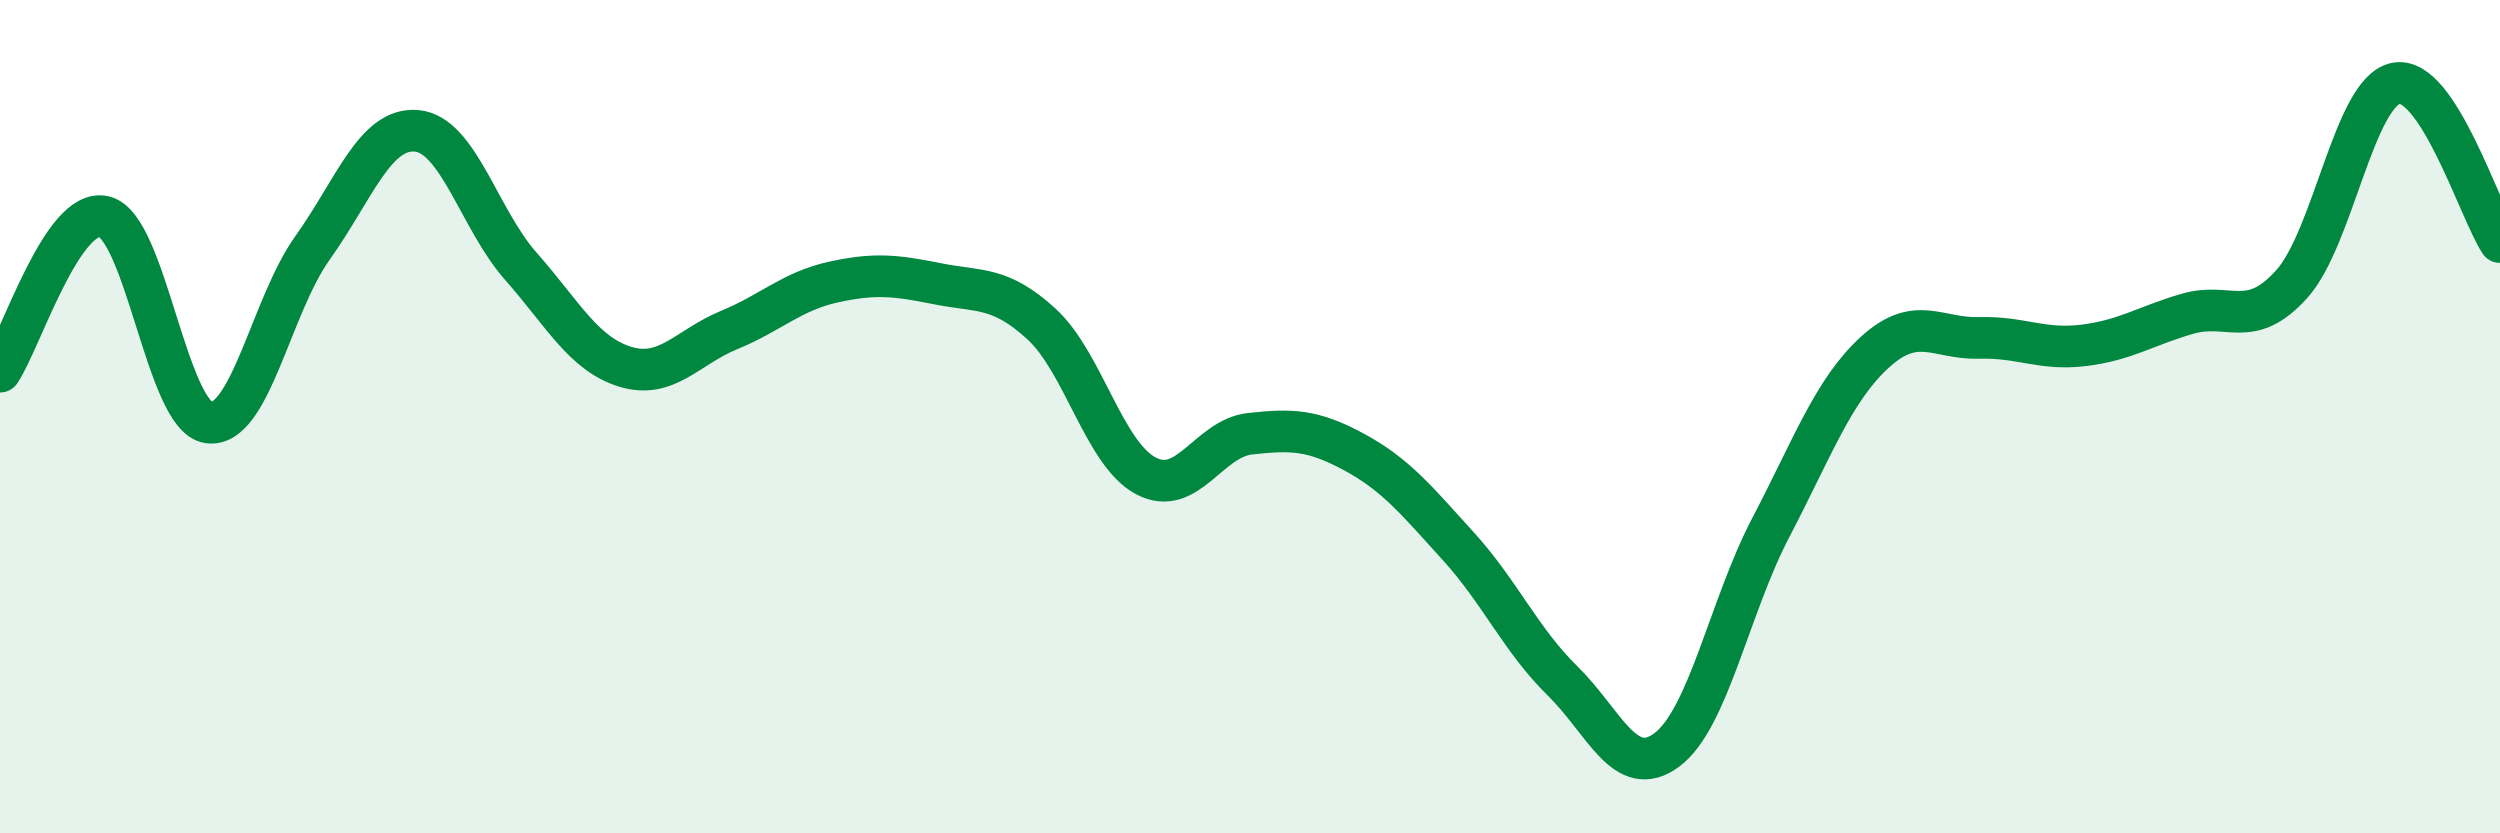
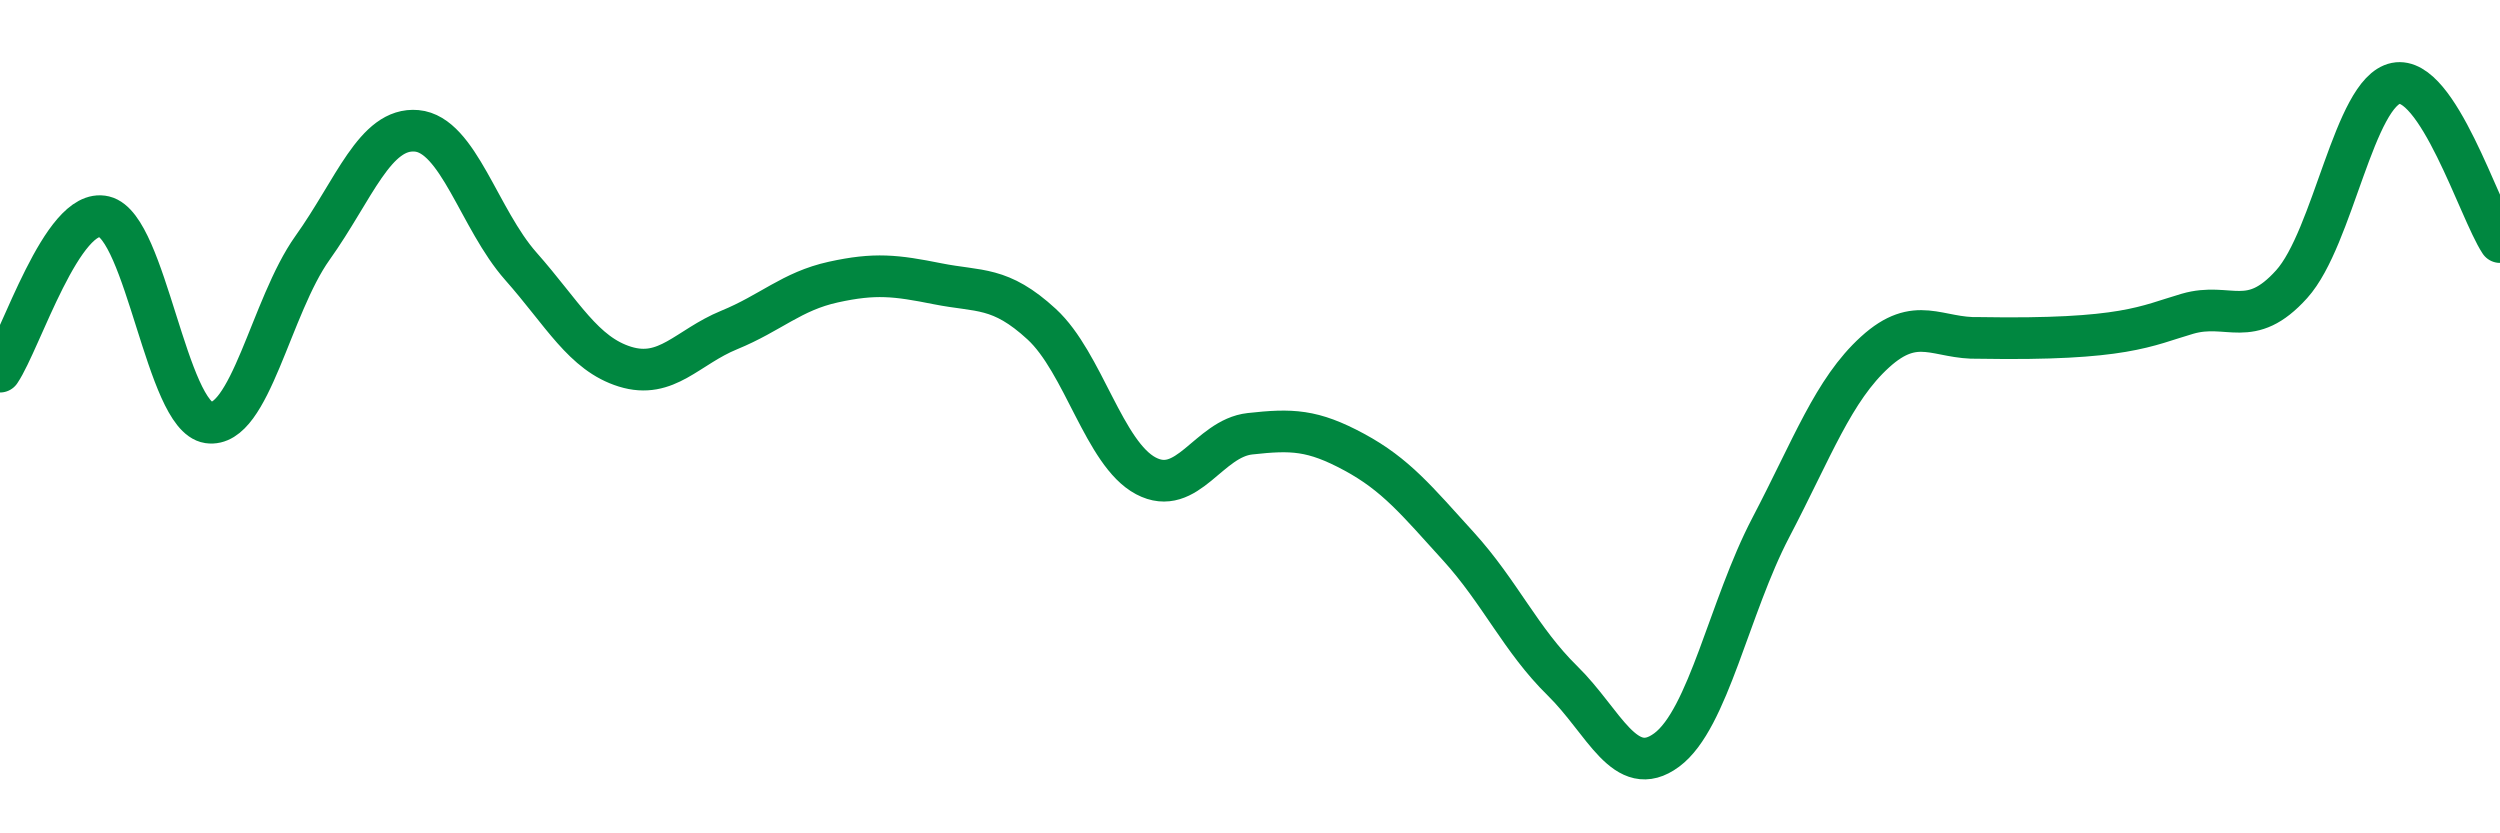
<svg xmlns="http://www.w3.org/2000/svg" width="60" height="20" viewBox="0 0 60 20">
-   <path d="M 0,8.92 C 0.5,8.18 1.5,4.96 2.5,5.2 C 3.5,5.44 4,9.99 5,10.14 C 6,10.29 6.5,7.35 7.5,5.95 C 8.5,4.55 9,3.05 10,3.14 C 11,3.23 11.5,5.26 12.5,6.39 C 13.5,7.52 14,8.49 15,8.8 C 16,9.11 16.5,8.33 17.5,7.92 C 18.5,7.51 19,6.99 20,6.77 C 21,6.55 21.5,6.61 22.5,6.81 C 23.5,7.01 24,6.86 25,7.78 C 26,8.7 26.5,10.89 27.5,11.42 C 28.5,11.95 29,10.52 30,10.41 C 31,10.3 31.5,10.31 32.5,10.85 C 33.5,11.39 34,12.01 35,13.11 C 36,14.21 36.5,15.36 37.5,16.34 C 38.5,17.32 39,18.74 40,18 C 41,17.26 41.5,14.57 42.5,12.66 C 43.5,10.75 44,9.36 45,8.45 C 46,7.54 46.5,8.14 47.5,8.11 C 48.5,8.08 49,8.41 50,8.29 C 51,8.17 51.5,7.82 52.5,7.53 C 53.5,7.24 54,7.93 55,6.82 C 56,5.71 56.5,2.2 57.5,2 C 58.5,1.8 59.5,5.05 60,5.81L60 20L0 20Z" fill="#008740" opacity="0.1" stroke-linecap="round" stroke-linejoin="round" />
-   <path d="M 0,8.92 C 0.5,8.18 1.5,4.96 2.5,5.2 C 3.5,5.44 4,9.99 5,10.14 C 6,10.29 6.5,7.35 7.5,5.95 C 8.5,4.55 9,3.05 10,3.14 C 11,3.23 11.5,5.26 12.5,6.39 C 13.5,7.52 14,8.49 15,8.8 C 16,9.11 16.5,8.33 17.5,7.92 C 18.5,7.51 19,6.99 20,6.77 C 21,6.55 21.5,6.61 22.5,6.81 C 23.5,7.01 24,6.86 25,7.78 C 26,8.7 26.5,10.89 27.5,11.42 C 28.5,11.95 29,10.52 30,10.41 C 31,10.3 31.5,10.31 32.5,10.85 C 33.5,11.39 34,12.01 35,13.11 C 36,14.21 36.5,15.36 37.5,16.34 C 38.5,17.32 39,18.74 40,18 C 41,17.26 41.5,14.57 42.5,12.66 C 43.5,10.75 44,9.36 45,8.45 C 46,7.54 46.5,8.14 47.5,8.11 C 48.5,8.08 49,8.41 50,8.29 C 51,8.17 51.5,7.82 52.5,7.53 C 53.5,7.24 54,7.93 55,6.82 C 56,5.71 56.5,2.2 57.5,2 C 58.5,1.8 59.5,5.05 60,5.81" stroke="#008740" stroke-width="1" fill="none" stroke-linecap="round" stroke-linejoin="round" />
+   <path d="M 0,8.92 C 0.5,8.18 1.5,4.96 2.5,5.2 C 3.5,5.44 4,9.99 5,10.14 C 6,10.29 6.5,7.35 7.5,5.95 C 8.5,4.55 9,3.05 10,3.14 C 11,3.23 11.5,5.26 12.5,6.39 C 13.5,7.52 14,8.49 15,8.8 C 16,9.11 16.5,8.33 17.5,7.92 C 18.5,7.51 19,6.99 20,6.77 C 21,6.55 21.5,6.61 22.5,6.81 C 23.5,7.01 24,6.86 25,7.78 C 26,8.7 26.5,10.89 27.5,11.42 C 28.5,11.95 29,10.52 30,10.41 C 31,10.3 31.5,10.31 32.5,10.85 C 33.5,11.39 34,12.01 35,13.11 C 36,14.21 36.5,15.36 37.5,16.34 C 38.5,17.32 39,18.74 40,18 C 41,17.26 41.5,14.57 42.5,12.66 C 43.5,10.75 44,9.36 45,8.45 C 46,7.54 46.5,8.14 47.5,8.11 C 51,8.17 51.5,7.82 52.5,7.53 C 53.5,7.24 54,7.93 55,6.82 C 56,5.71 56.5,2.2 57.5,2 C 58.5,1.8 59.5,5.05 60,5.81" stroke="#008740" stroke-width="1" fill="none" stroke-linecap="round" stroke-linejoin="round" />
</svg>